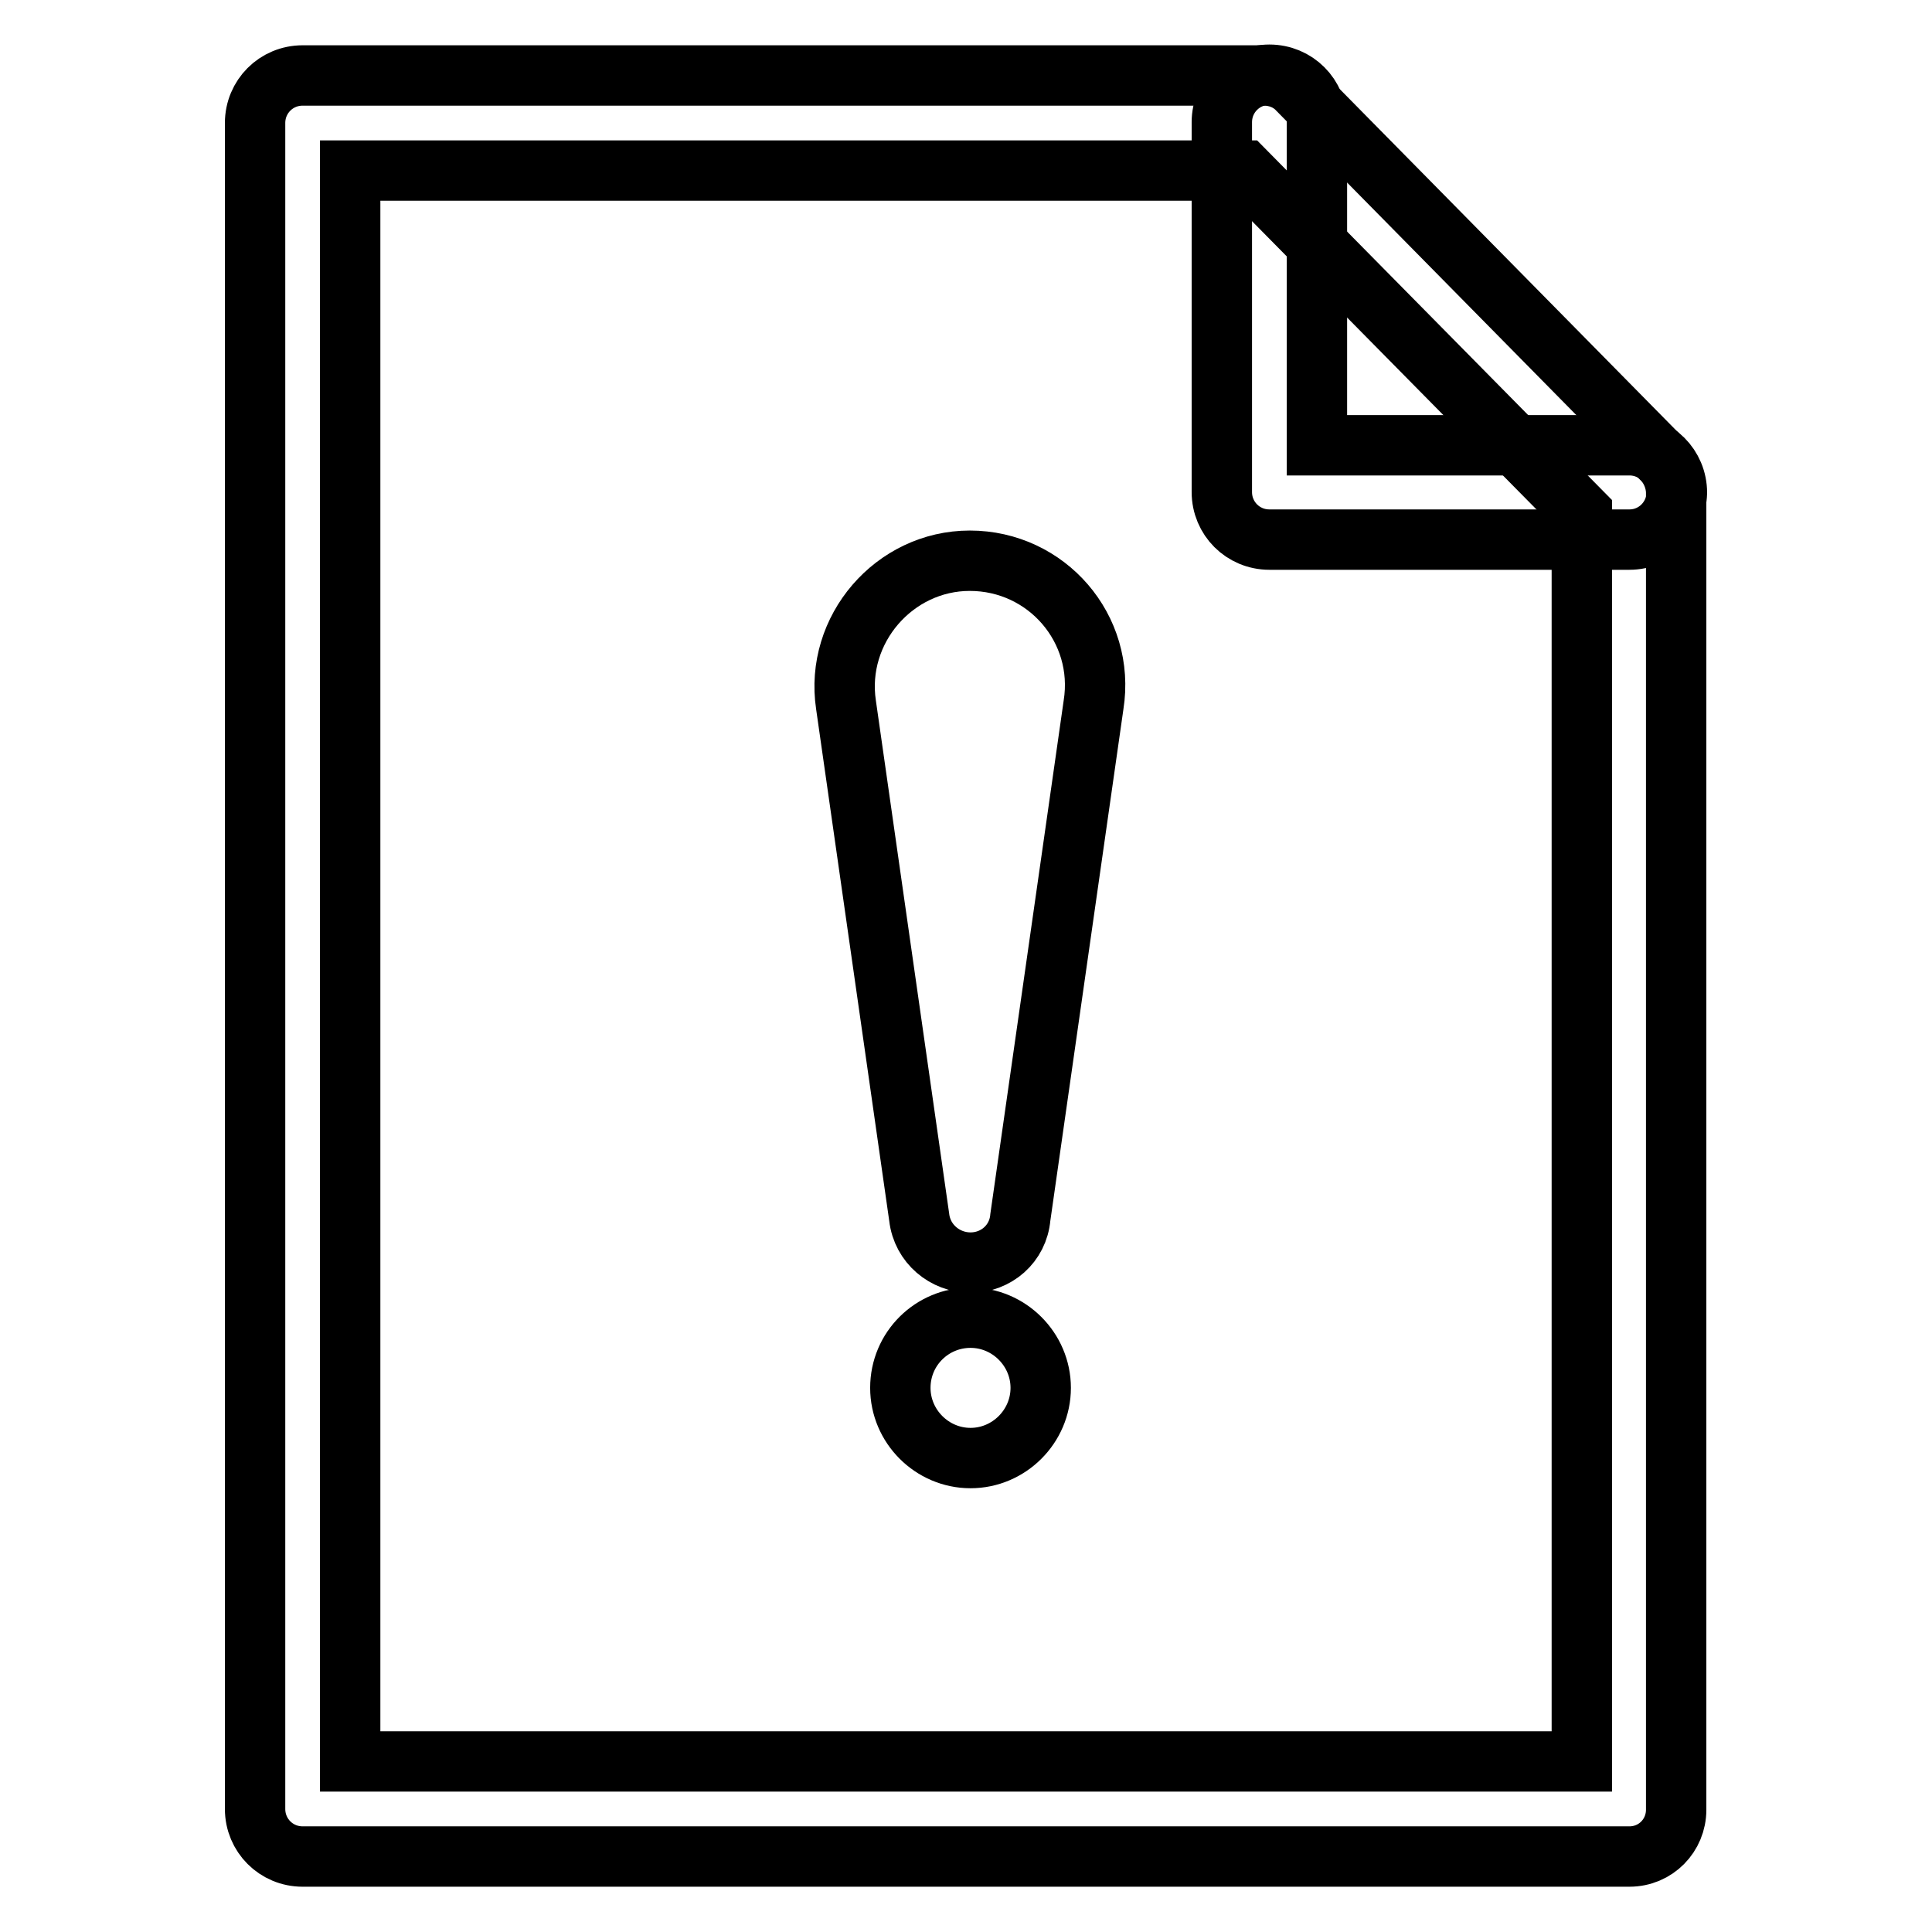
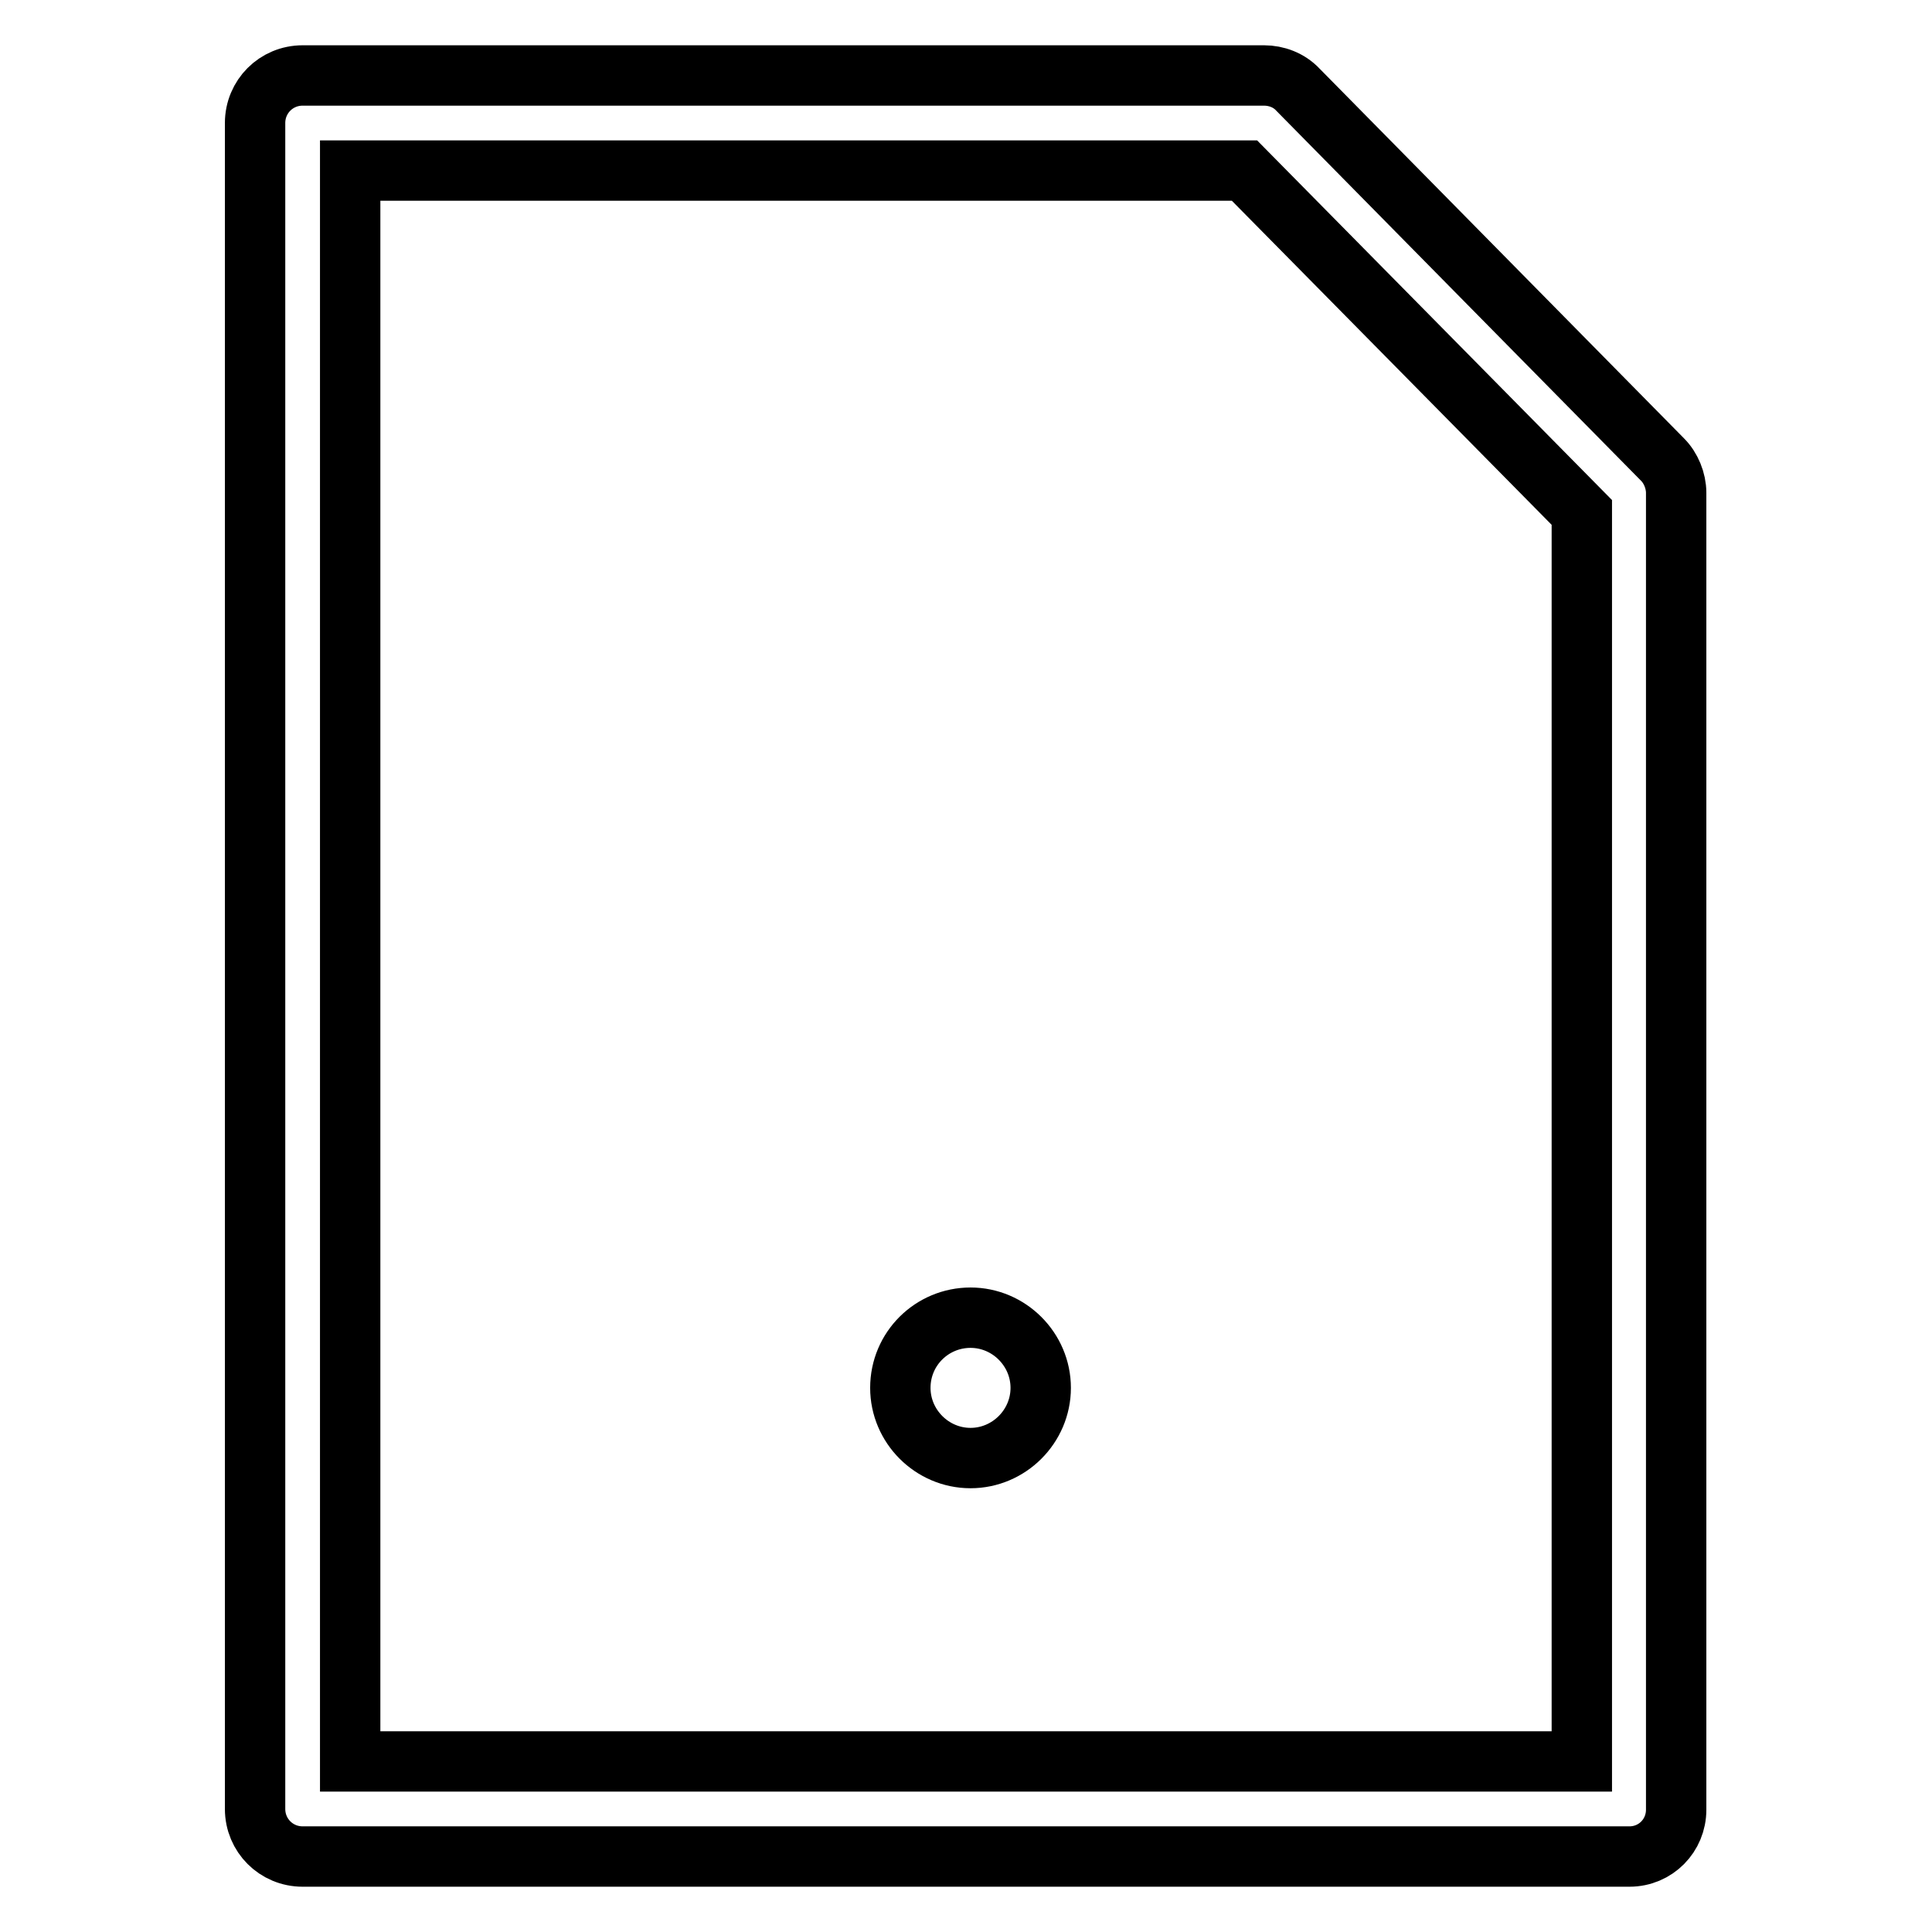
<svg xmlns="http://www.w3.org/2000/svg" version="1.1" x="0px" y="0px" viewBox="0 0 256 256" enable-background="new 0 0 256 256" xml:space="preserve">
  <g>
    <path stroke-width="8" fill-opacity="0" stroke="#000000" d="M215.9,246H40.1c-3.5,0-6.3-2.8-6.3-6.3V16.3c0-3.5,2.8-6.3,6.3-6.3h127.4c1.6,0,3.3,0.6,4.5,1.9l48.3,49 c1.1,1.1,1.8,2.8,1.8,4.4v174.5C222.1,243.2,219.4,246,215.9,246z M46.4,233.4h163.2V67.9l-44.7-45.3H46.4V233.4z" />
-     <path stroke-width="8" fill-opacity="0" stroke="#000000" d="M215.9,71.5h-47.7c-3.5,0-6.3-2.8-6.3-6.3v-49c0-3.5,2.8-6.3,6.3-6.3c3.5,0,6.3,2.8,6.3,6.3V59h41.4 c3.5,0,6.3,2.8,6.3,6.3C222.1,68.7,219.4,71.5,215.9,71.5z M128.6,167.3c-3.4,0-6.4-2.5-6.8-6l-9.7-67.9 c-1.5-10,6.4-19.1,16.4-19.1c10.2,0,18,9,16.4,19.1l-9.7,67.9C134.9,164.8,132,167.3,128.6,167.3L128.6,167.3z" />
    <path stroke-width="8" fill-opacity="0" stroke="#000000" d="M119.3,183.9c0,5.1,4.2,9.3,9.3,9.3c5.1,0,9.3-4.2,9.3-9.3c0-5.1-4.2-9.3-9.3-9.3 C123.5,174.6,119.3,178.7,119.3,183.9z" />
  </g>
</svg>